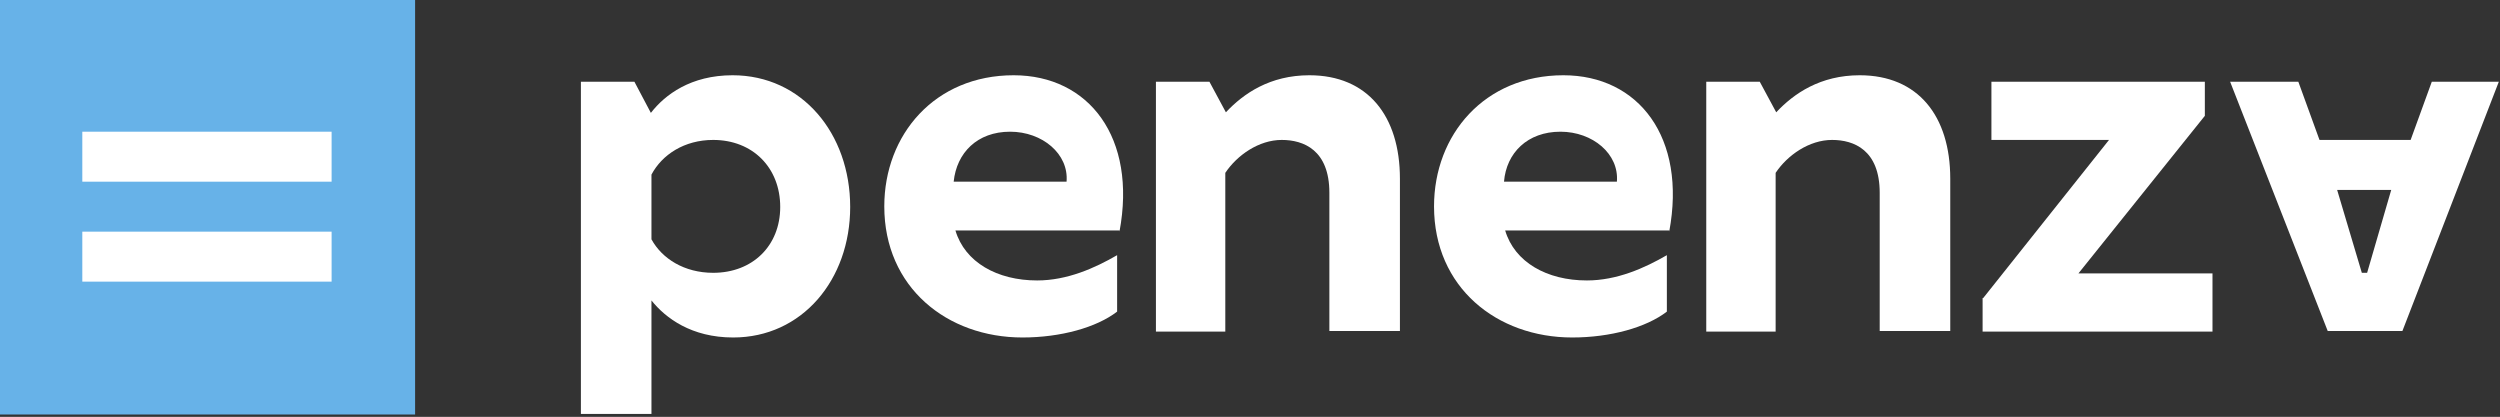
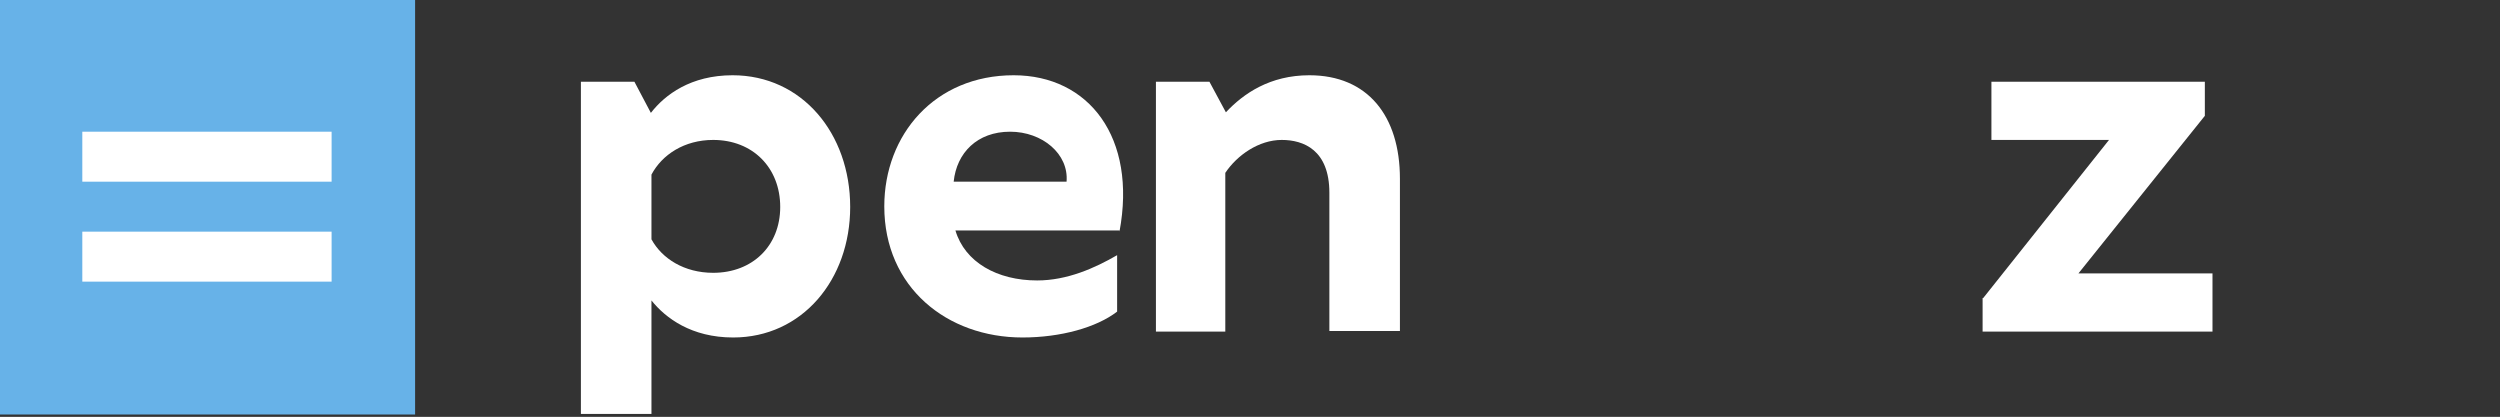
<svg xmlns="http://www.w3.org/2000/svg" version="1.1" id="Layer_1" x="0px" y="0px" viewBox="0 0 425.2 70.9" style="enable-background:new 0 0 425.2 70.9;" xml:space="preserve">
  <rect x="0" y="0" width="425.2" height="70.9" fill="#333333" stroke="none" />
  <style type="text/css">
	.st0{fill:#FFFFFF;}
	.st1{fill:#67B2E8;}
</style>
  <g>
    <path class="st0" d="M196.6,56.3V13.9h9.1l2.8,5.2c3-3.2,7.5-6.3,14.2-6.3c9.9,0,15.4,6.9,15.4,17.6v25.9h-12V32.8   c0-7.3-4.4-9-8.1-9c-3.9,0-7.6,2.6-9.6,5.6v27H196.6z" />
    <path class="st1" d="M-0.1-0.2v70.7h70.7V-0.2H-0.1z" />
    <path class="st0" d="M144.6,35.2c0,12.4-8.2,22.2-19.9,22.2c-7.1,0-11.5-3.3-13.9-6.3v19.3h-12V13.9h9.1l2.8,5.3   c2.4-3.1,6.8-6.4,13.9-6.4C136.4,12.8,144.6,22.7,144.6,35.2z M110.8,29.7v11c1.8,3.3,5.6,5.7,10.5,5.7c6.7,0,11.4-4.6,11.4-11.2   c0-6.7-4.7-11.4-11.4-11.4C116.4,23.8,112.6,26.3,110.8,29.7z" />
    <path class="st0" d="M337.3,50.7l21.4-26.9h-20v-9.9H375v5.8l-21.5,26.8h22.8v9.9h-39.1V50.7z" />
    <path class="st0" d="M190.4,39.4c3-16-5.2-26.6-18-26.6c-13.4,0-22,10.1-22,22.3c0,13.8,10.7,22.3,23.5,22.3   c6.5,0,12.6-1.7,16.1-4.4v-9.6c-3.8,2.2-8.5,4.3-13.6,4.3c-6.8,0-12.3-3.1-13.9-8.5H190.4z M171.8,22.4c5.5,0,10,3.8,9.6,8.5h-19.2   C162.7,26,166.2,22.4,171.8,22.4z" />
-     <path class="st0" d="M290.2,56.3V13.9h9.1l2.8,5.2c3-3.2,7.5-6.3,14.2-6.3c9.9,0,15.4,6.9,15.4,17.6v25.9h-12V32.8   c0-7.3-4.4-9-8.1-9c-3.9,0-7.6,2.6-9.6,5.6v27H290.2z" />
-     <path class="st0" d="M283.9,39.4c3-16-5.2-26.6-18-26.6c-13.4,0-22,10.1-22,22.3c0,13.8,10.7,22.3,23.5,22.3   c6.5,0,12.6-1.7,16.1-4.4v-9.6c-3.8,2.2-8.5,4.3-13.6,4.3c-6.8,0-12.3-3.1-13.9-8.5H283.9z M265.4,22.4c5.5,0,10,3.8,9.6,8.5h-19.2   C256.2,26,259.8,22.4,265.4,22.4z" />
-     <path class="st0" d="M413.6,13.9l-3.6,9.9h-15.5l-3.6-9.9h-11.6l16.6,42.4h12.7L425,13.9H413.6z M402.6,46.4h-0.9l-4.2-14.1h9.2   L402.6,46.4z" />
    <g>
      <rect x="14" y="22.4" class="st0" width="42.4" height="8.5" />
      <rect x="14" y="39.4" class="st0" width="42.4" height="8.5" />
    </g>
  </g>
</svg>